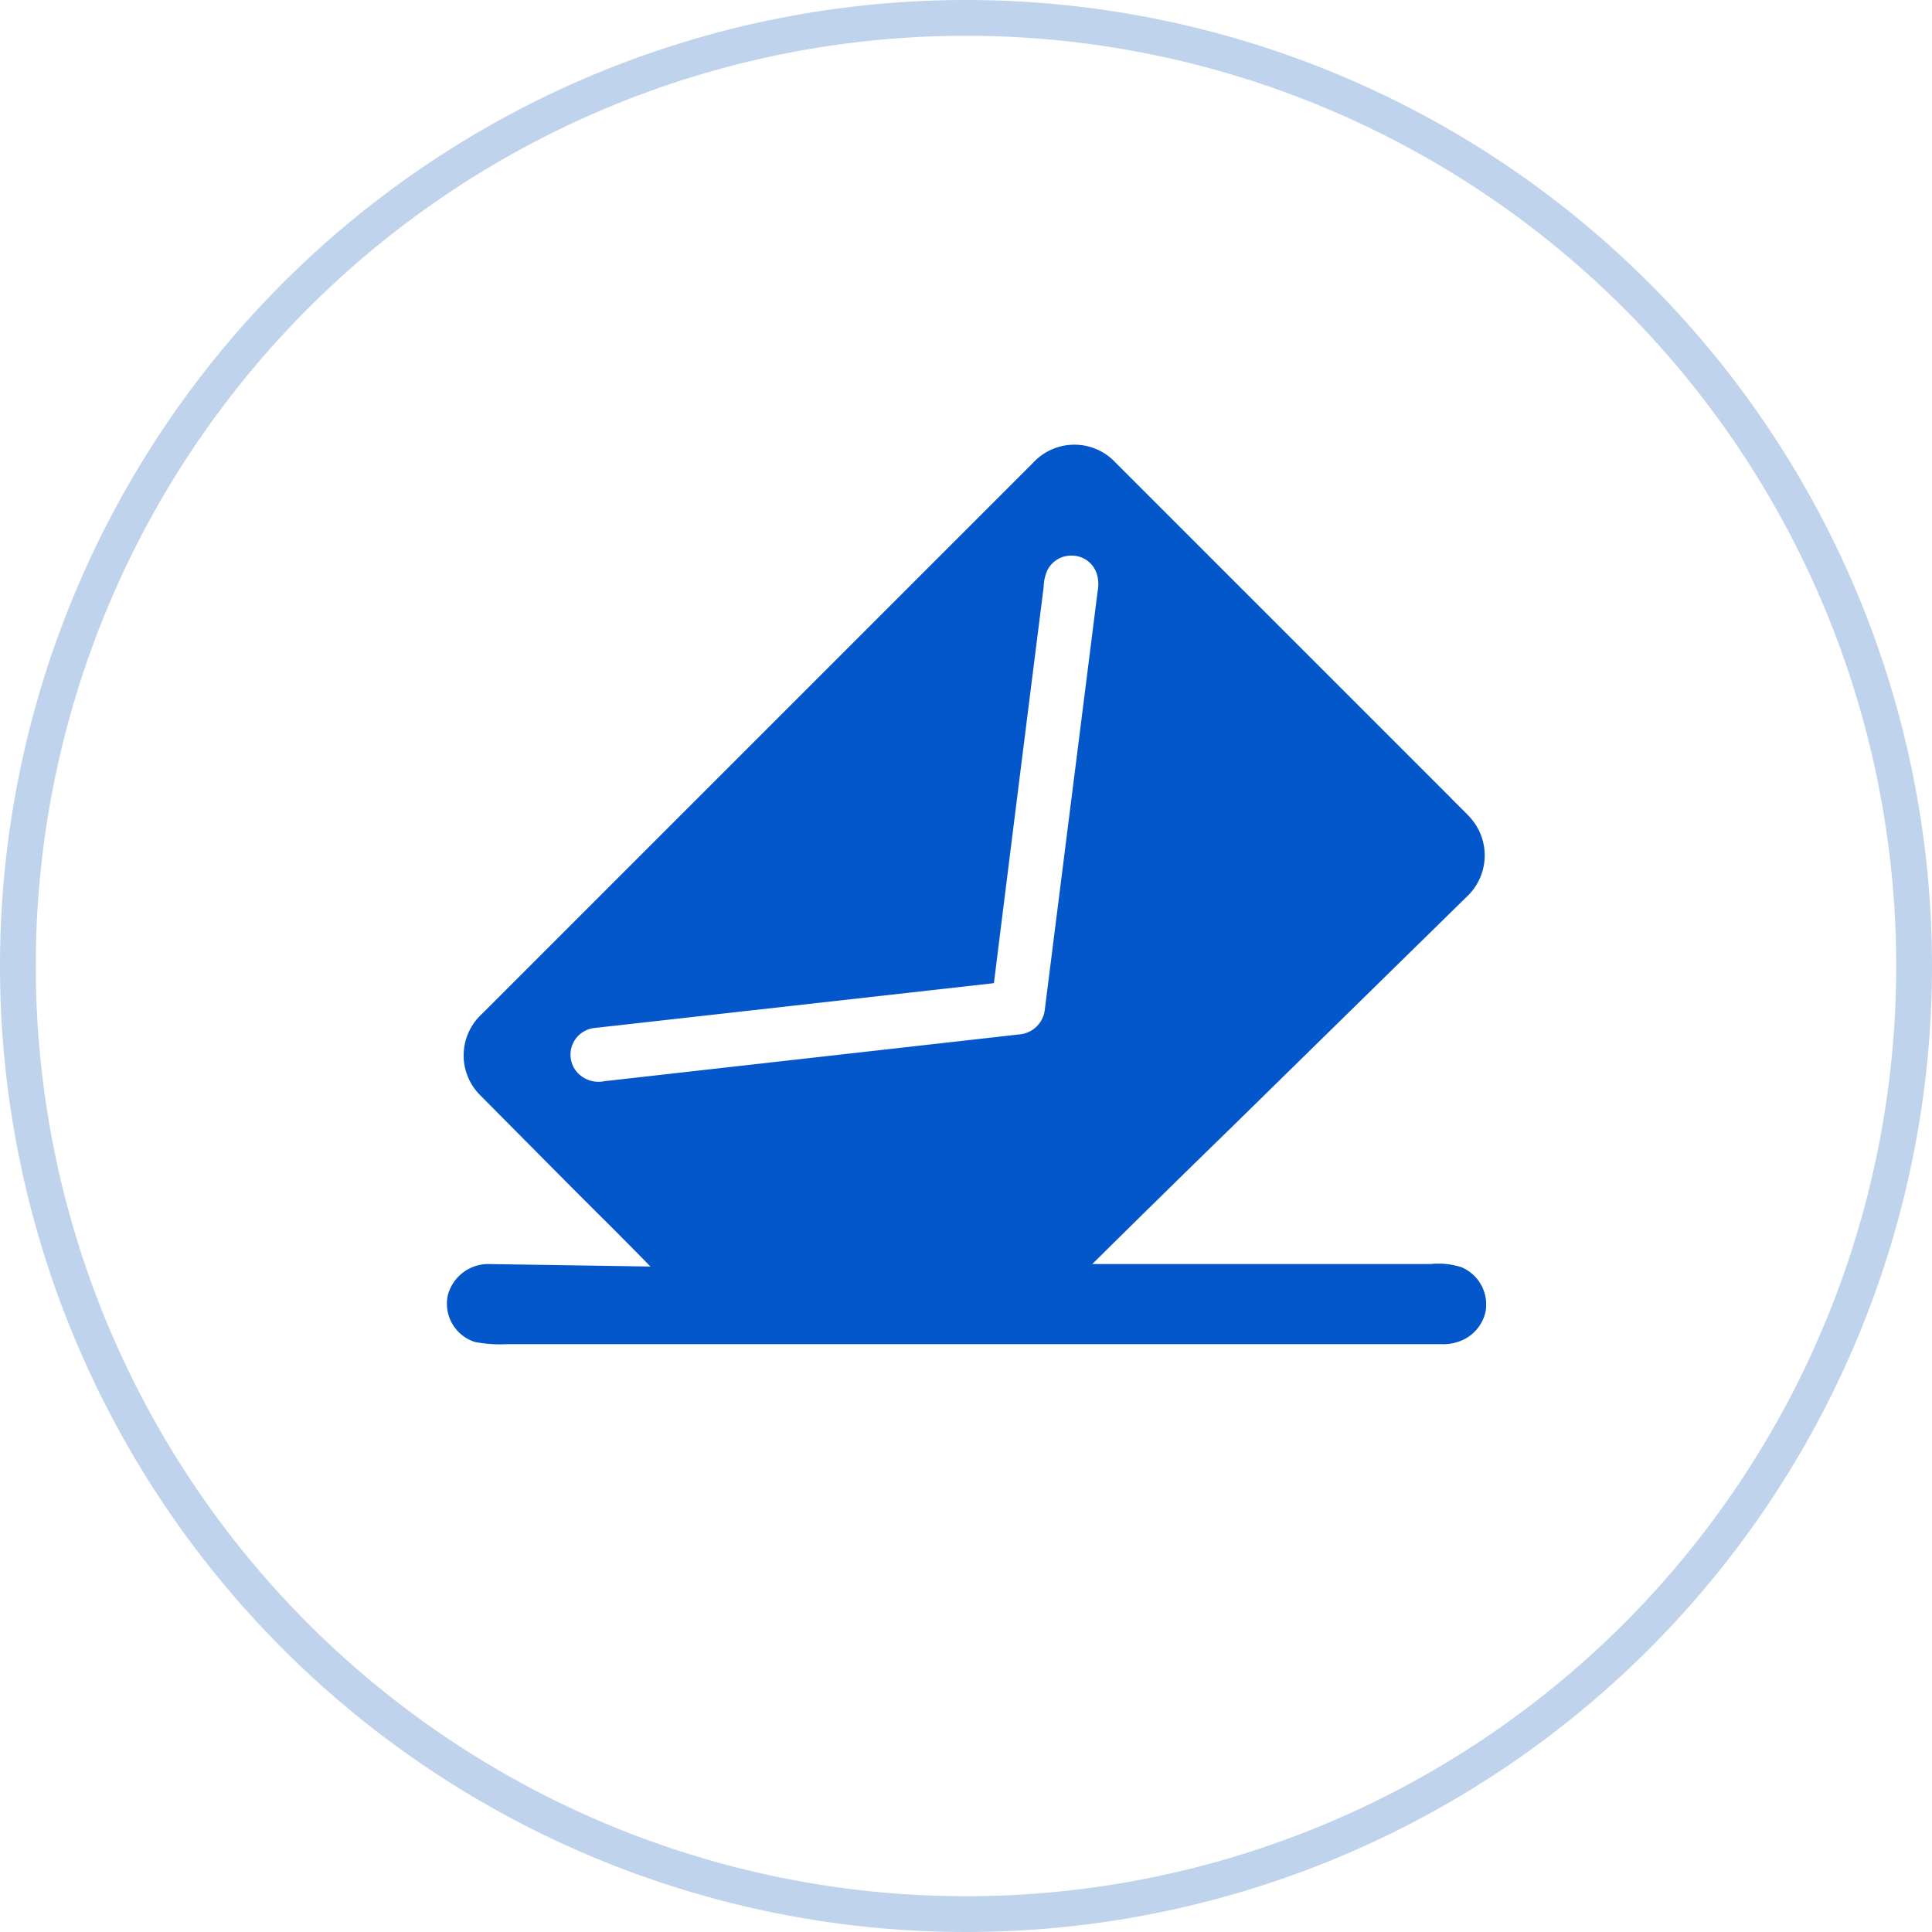
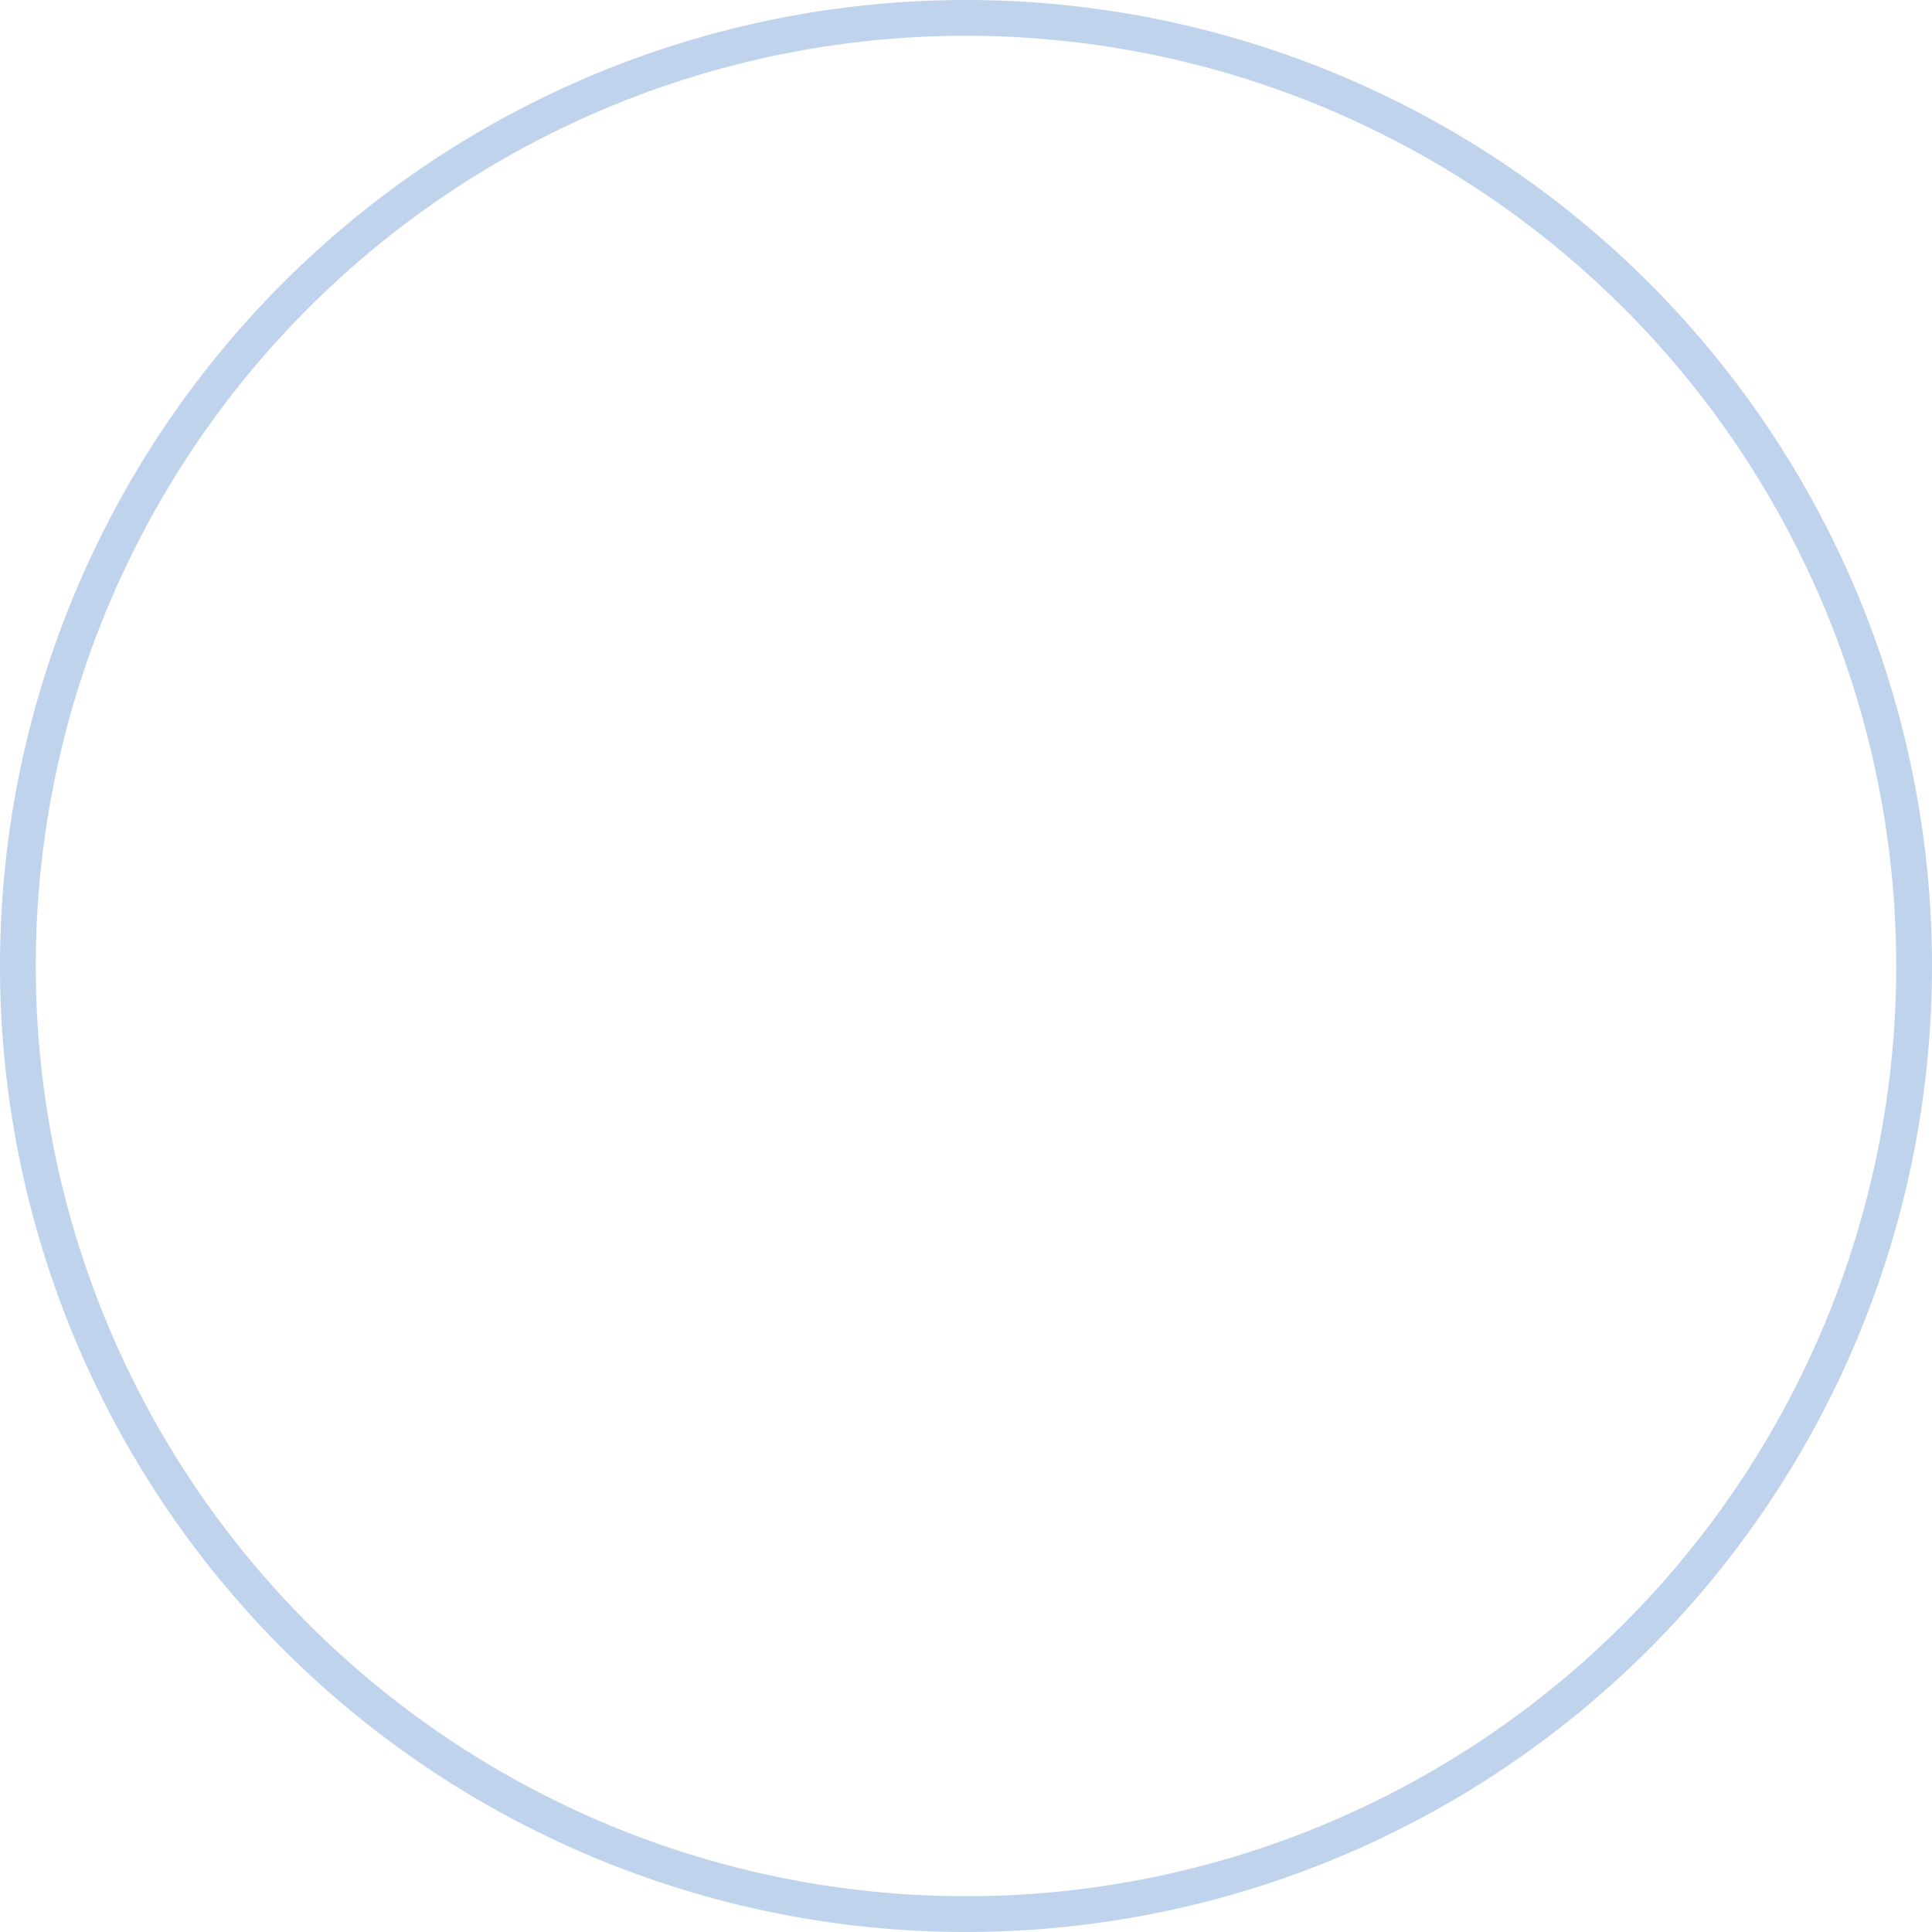
<svg xmlns="http://www.w3.org/2000/svg" id="图层_1" data-name="图层 1" viewBox="0 0 54 54">
  <defs>
    <style>.cls-1{fill:none;}.cls-2{clip-path:url(#clip-path);}.cls-3{fill:#c0d3ed;}.cls-4{fill:#0357cb;}</style>
    <clipPath id="clip-path">
      <rect class="cls-1" width="54" height="54" />
    </clipPath>
  </defs>
  <g class="cls-2">
    <path class="cls-3" d="M27,1A26,26,0,1,1,1,27,26,26,0,0,1,27,1m0-1A27,27,0,1,0,54,27,27,27,0,0,0,27,0" />
-     <path class="cls-4" d="M40.85,35.42a2.12,2.12,0,0,0-.87-.09c-.92,0-1.84,0-2.75,0-.75,0-1.49,0-2.23,0-1,0-2.09,0-3.14,0-.44,0-.89,0-1.33,0q1.91-1.89,3.83-3.76L41,25.06a1.58,1.58,0,0,0,.1-2.2c-.17-.19-.37-.37-.55-.56l-9.37-9.37a1.57,1.57,0,0,0-2.3,0q-7.71,7.71-15.41,15.41a1.57,1.57,0,0,0-.06,2.26L16,33.21c.73.73,1.46,1.45,2.18,2.19l-4.54-.07a1.17,1.17,0,0,0-1.12.86,1.12,1.12,0,0,0,.76,1.32,3.77,3.77,0,0,0,.89.06H40.3a1.3,1.3,0,0,0,.67-.16,1.15,1.15,0,0,0,.55-.74,1.13,1.13,0,0,0-.67-1.25M28.51,28.91,16.89,30.22a.8.8,0,0,1-.8-.3.75.75,0,0,1,.55-1.19l11.14-1.25q.69-5.53,1.39-11.07a1.28,1.28,0,0,1,.09-.44.74.74,0,0,1,.7-.44.73.73,0,0,1,.72.61,1,1,0,0,1,0,.38L29.2,28.24a.78.78,0,0,1-.69.67" />
  </g>
</svg>